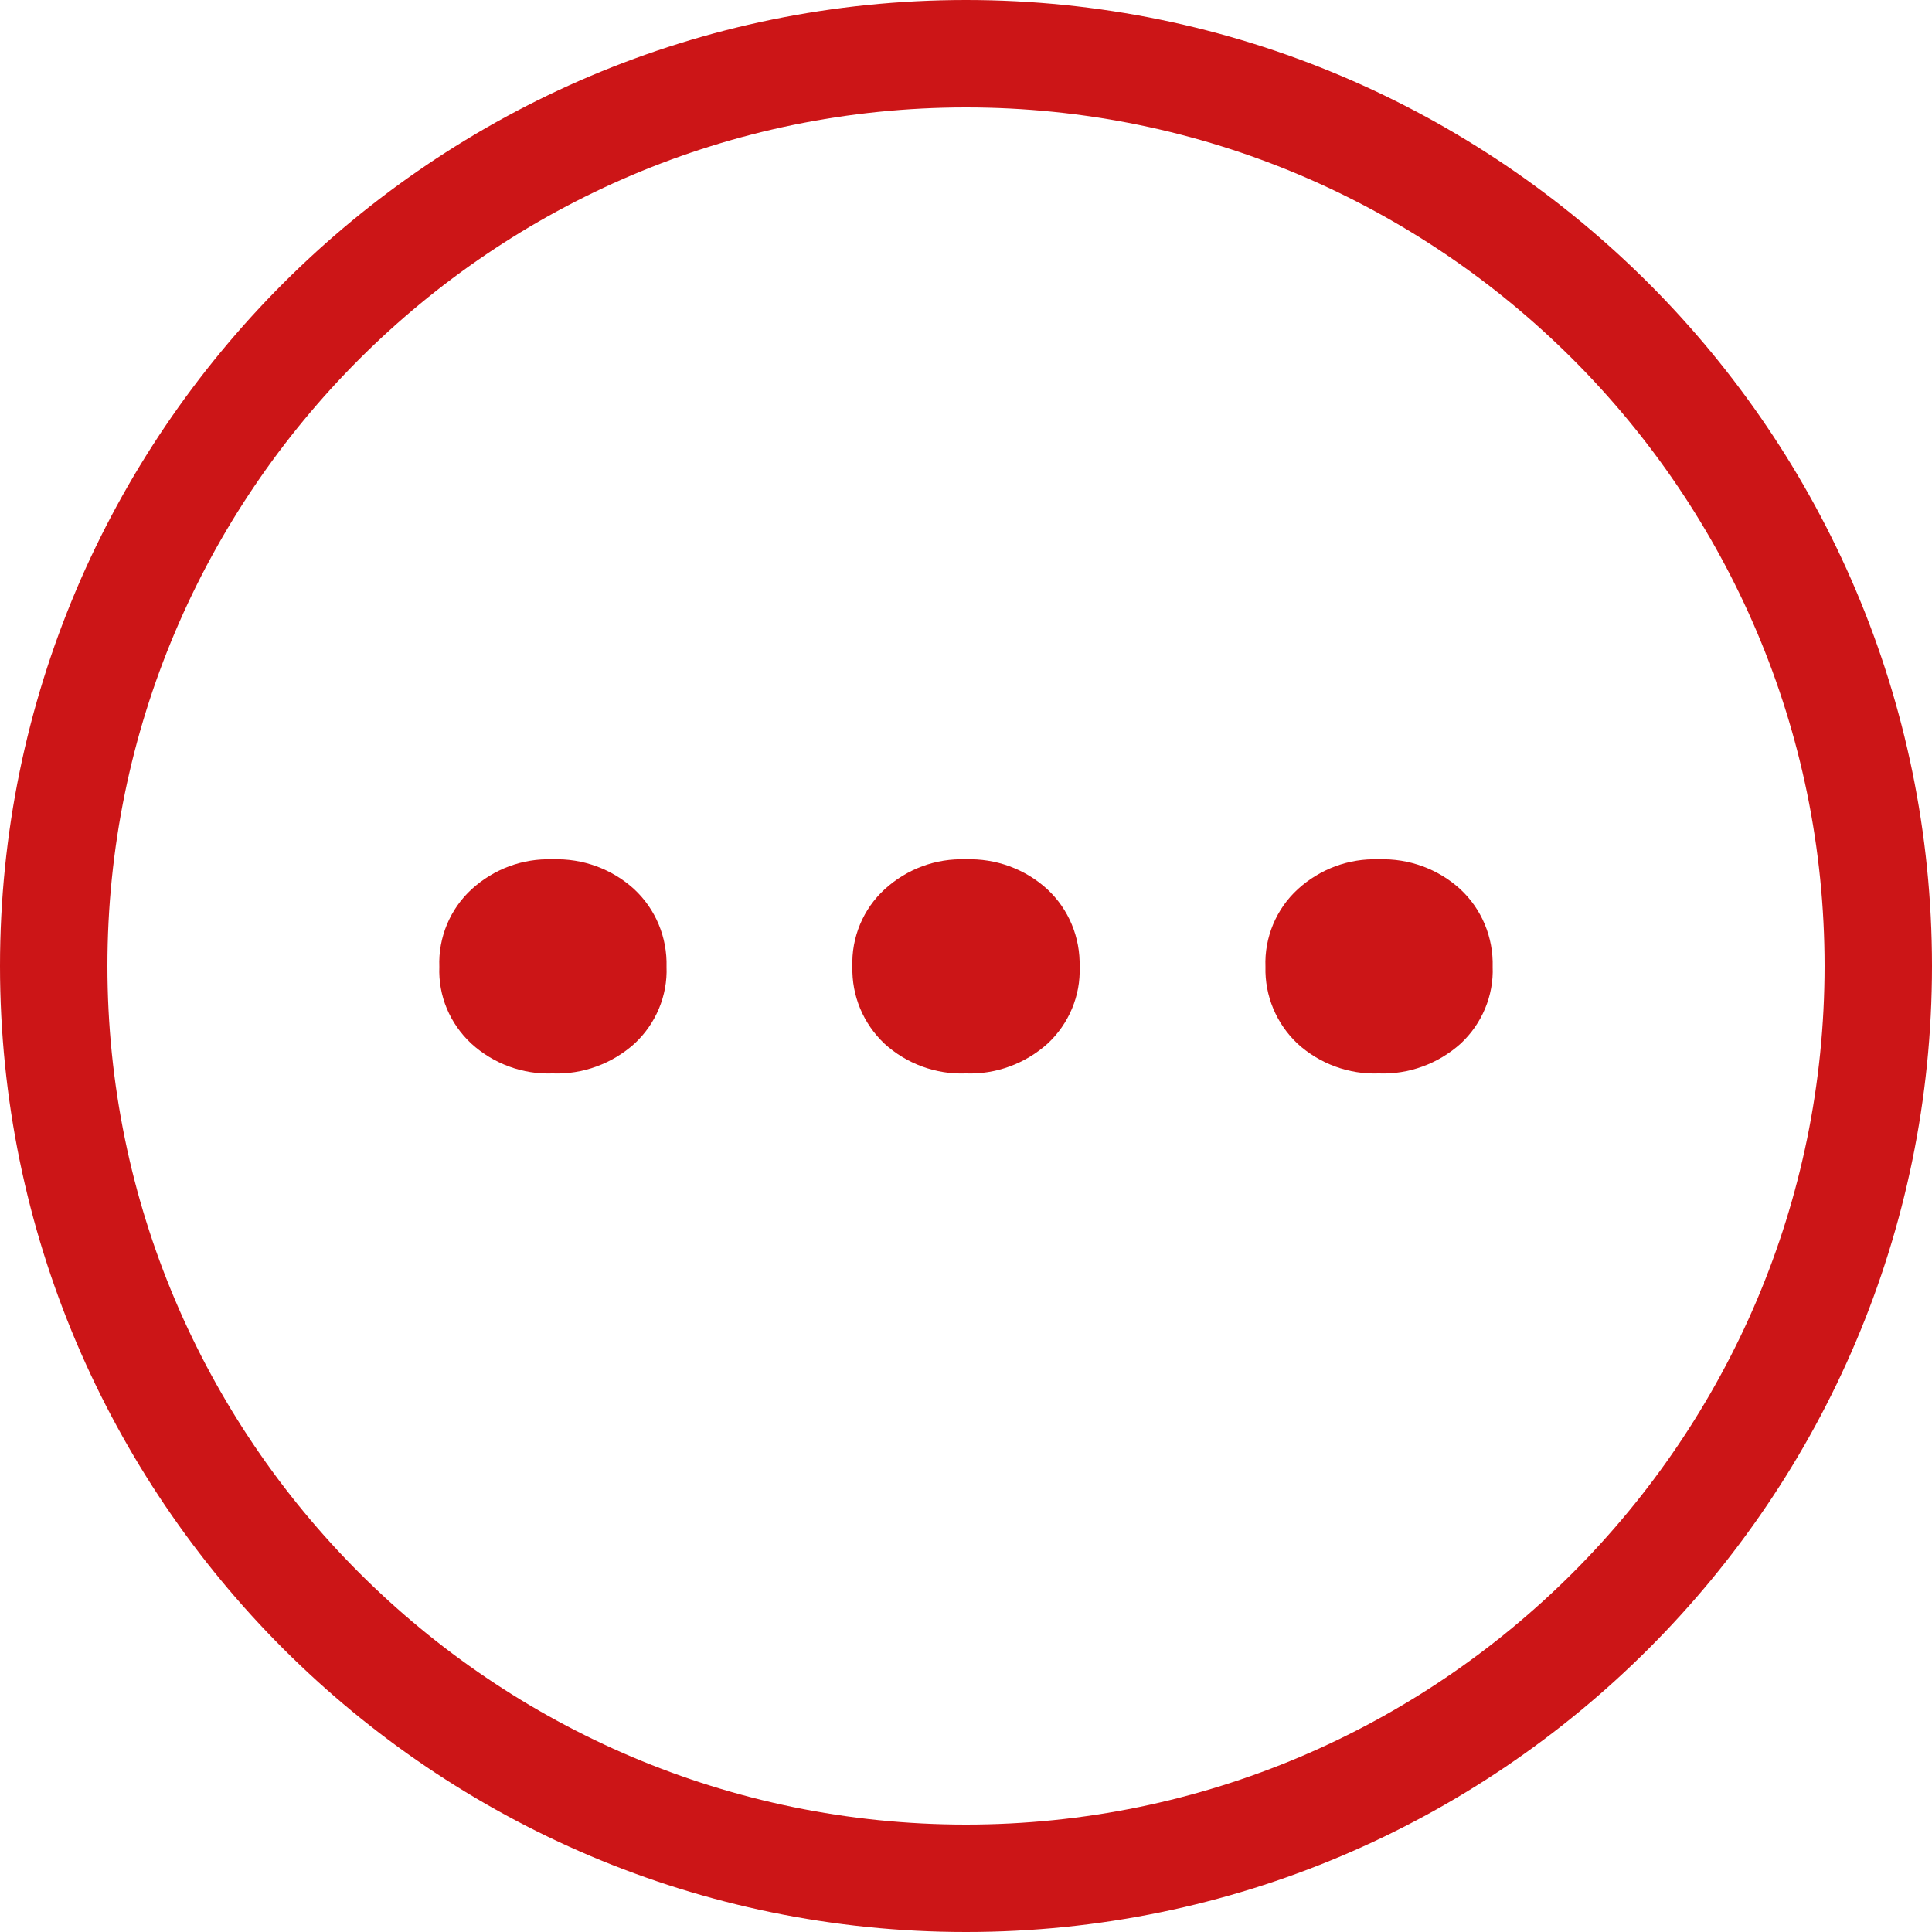
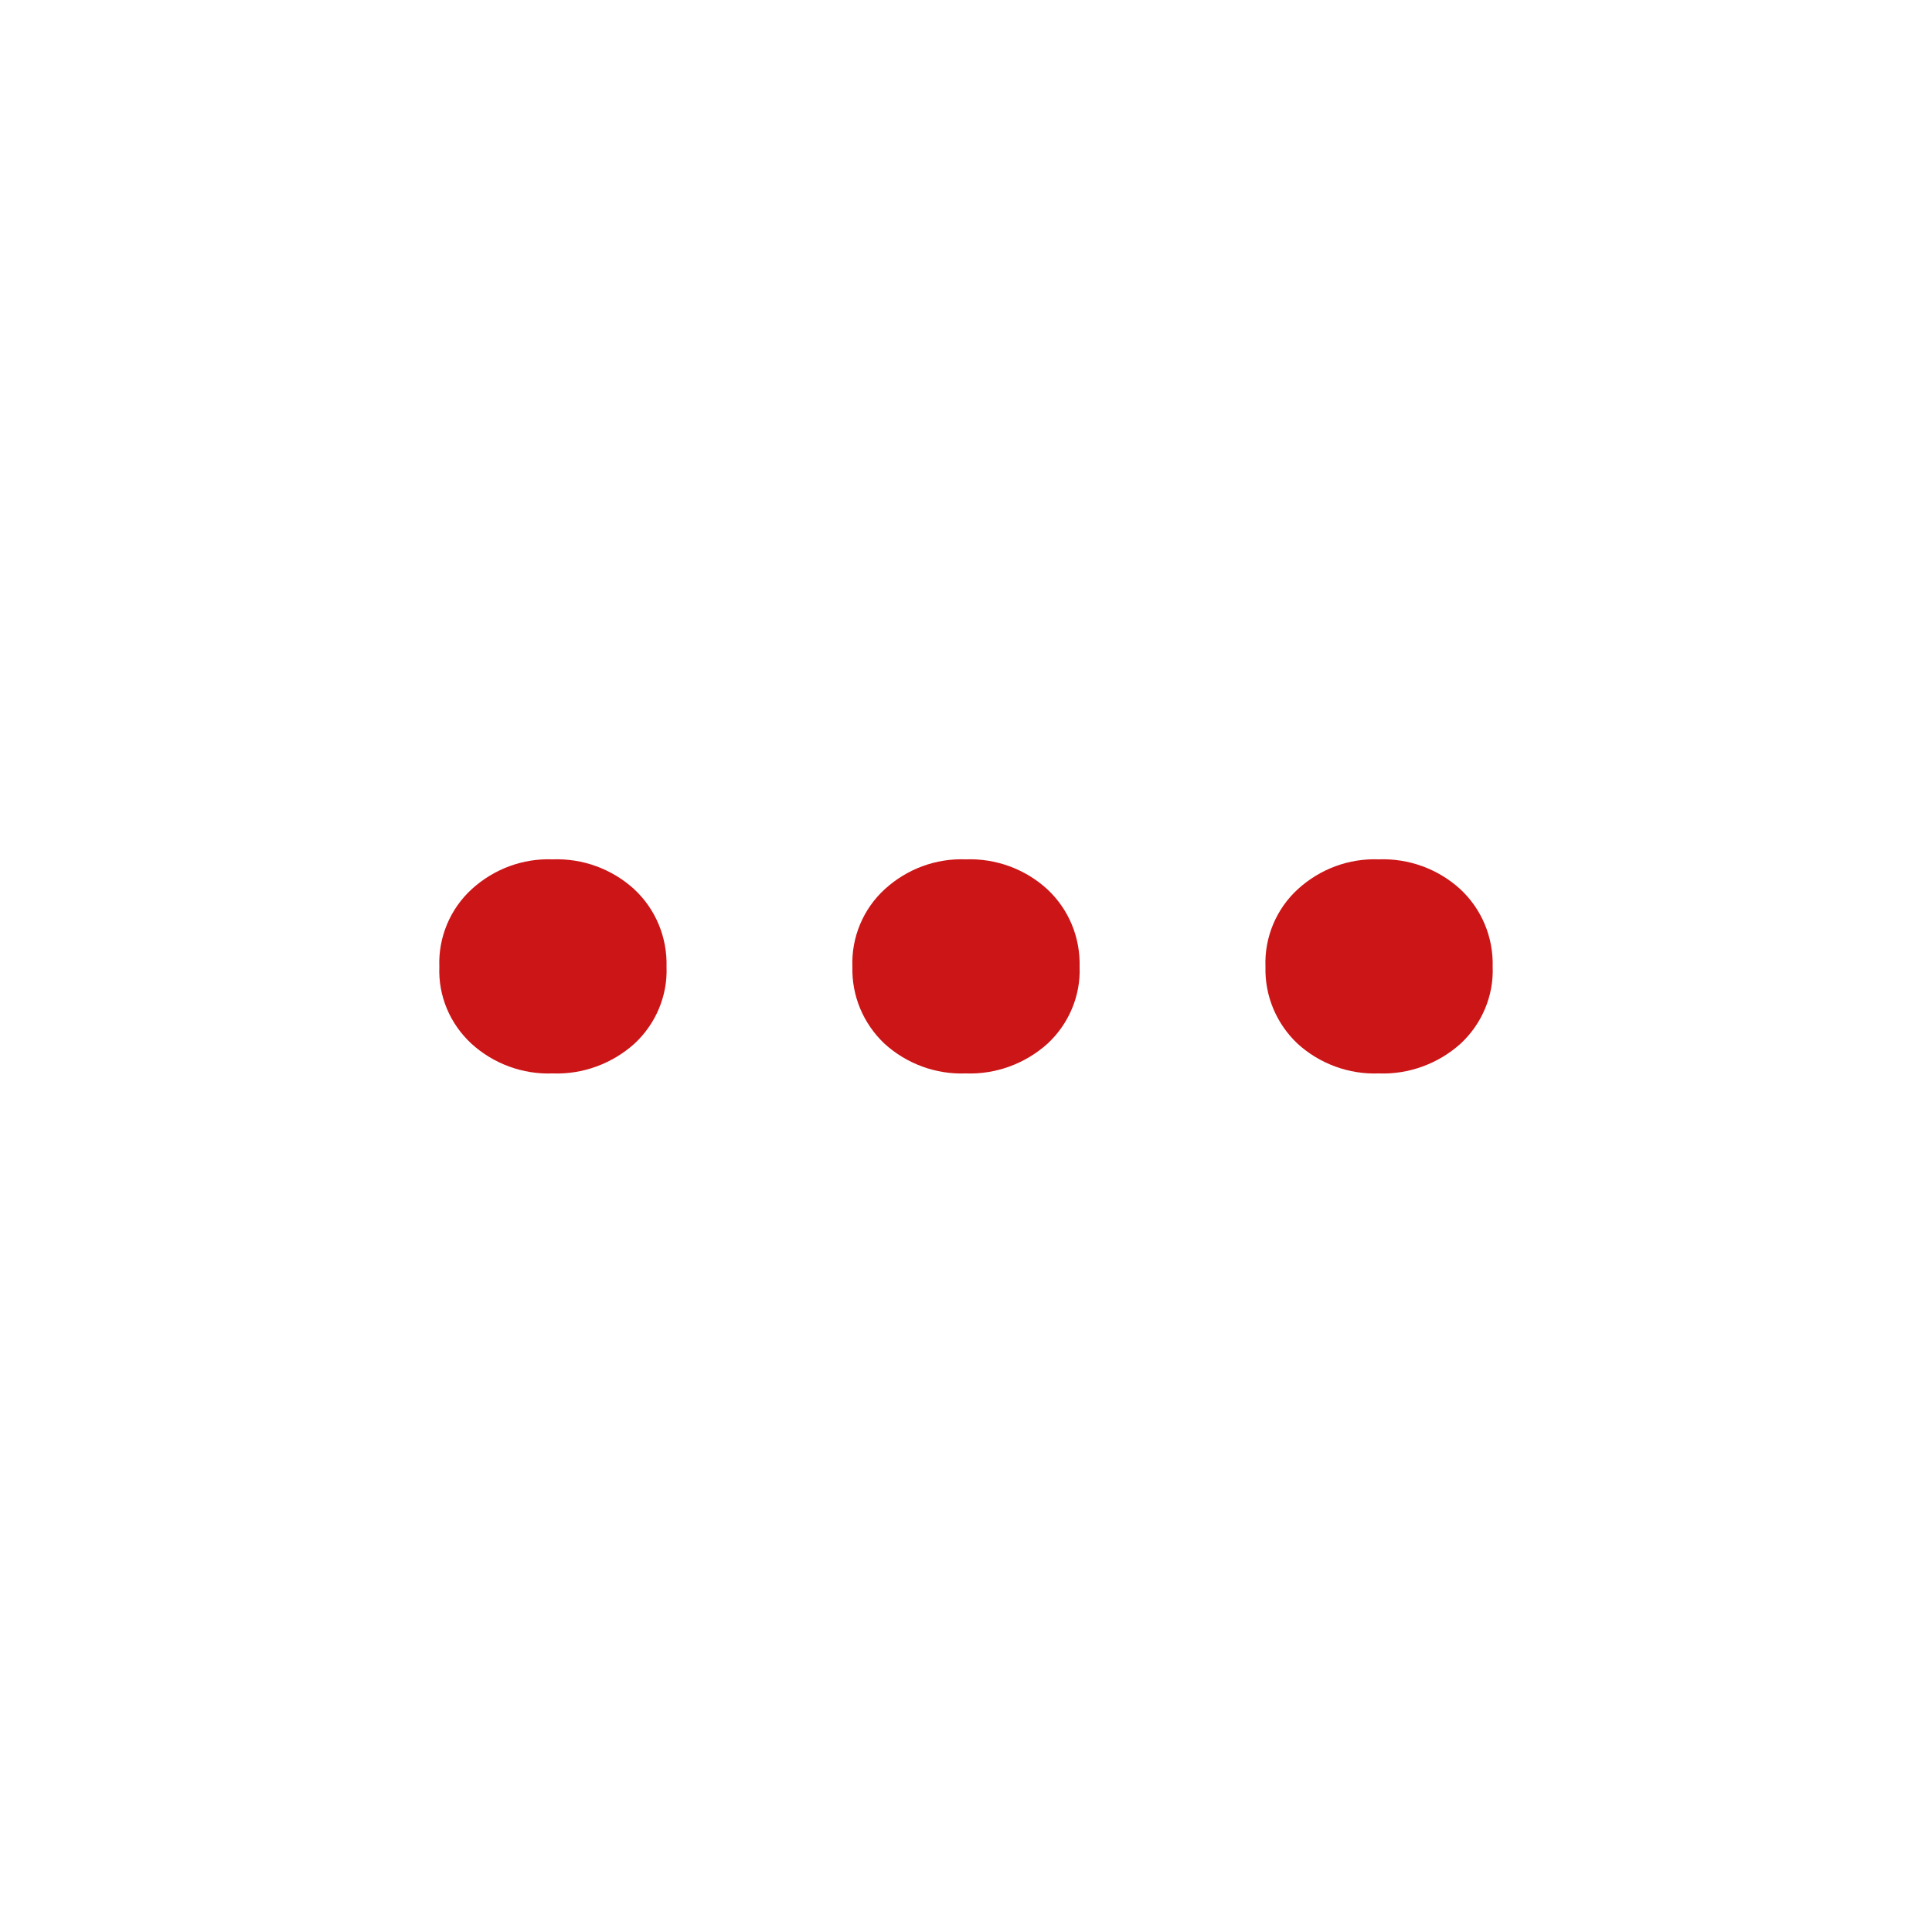
<svg xmlns="http://www.w3.org/2000/svg" version="1.1" id="Ebene_1" x="0px" y="0px" viewBox="0 0 50 50" style="enable-background:new 0 0 50 50;" xml:space="preserve">
  <style type="text/css">
	.st0{fill:#CC1517;}
</style>
  <g>
-     <path class="st0" d="M25,50C11.22,50,0,38.79,0,25S11.22,0,25,0s25,11.22,25,25S38.78,50,25,50z M25,2.78   C12.75,2.78,2.78,12.75,2.78,25c0,12.25,9.97,22.22,22.22,22.22c12.25,0,22.22-9.97,22.22-22.22C47.22,12.75,37.25,2.78,25,2.78z" />
-   </g>
+     </g>
  <path id="Pfad_224_1_" class="st0" d="M11.37,25.02c-0.03-0.76,0.28-1.5,0.84-2.01c0.57-0.52,1.32-0.8,2.09-0.77  c0.78-0.03,1.54,0.25,2.11,0.77c0.56,0.52,0.86,1.25,0.84,2.01c0.03,0.75-0.28,1.48-0.83,1.99c-0.58,0.52-1.34,0.8-2.12,0.77  c-0.77,0.03-1.53-0.25-2.1-0.77C11.64,26.49,11.34,25.77,11.37,25.02z M22.06,25.02c-0.03-0.76,0.28-1.5,0.84-2.01  c0.57-0.52,1.32-0.8,2.09-0.77c0.78-0.03,1.54,0.25,2.11,0.77c0.56,0.52,0.86,1.25,0.84,2.01c0.03,0.75-0.28,1.48-0.83,1.99  c-0.58,0.52-1.34,0.8-2.12,0.77c-0.77,0.03-1.53-0.25-2.1-0.77C22.34,26.49,22.04,25.77,22.06,25.02L22.06,25.02z M32.75,25.02  c-0.03-0.76,0.28-1.5,0.84-2.01c0.57-0.52,1.32-0.8,2.09-0.77c0.78-0.03,1.54,0.25,2.11,0.77c0.56,0.52,0.86,1.25,0.84,2.01  c0.03,0.75-0.28,1.48-0.83,1.99c-0.58,0.52-1.34,0.8-2.12,0.77c-0.77,0.03-1.53-0.25-2.1-0.77C33.03,26.49,32.73,25.77,32.75,25.02  L32.75,25.02z" />
</svg>